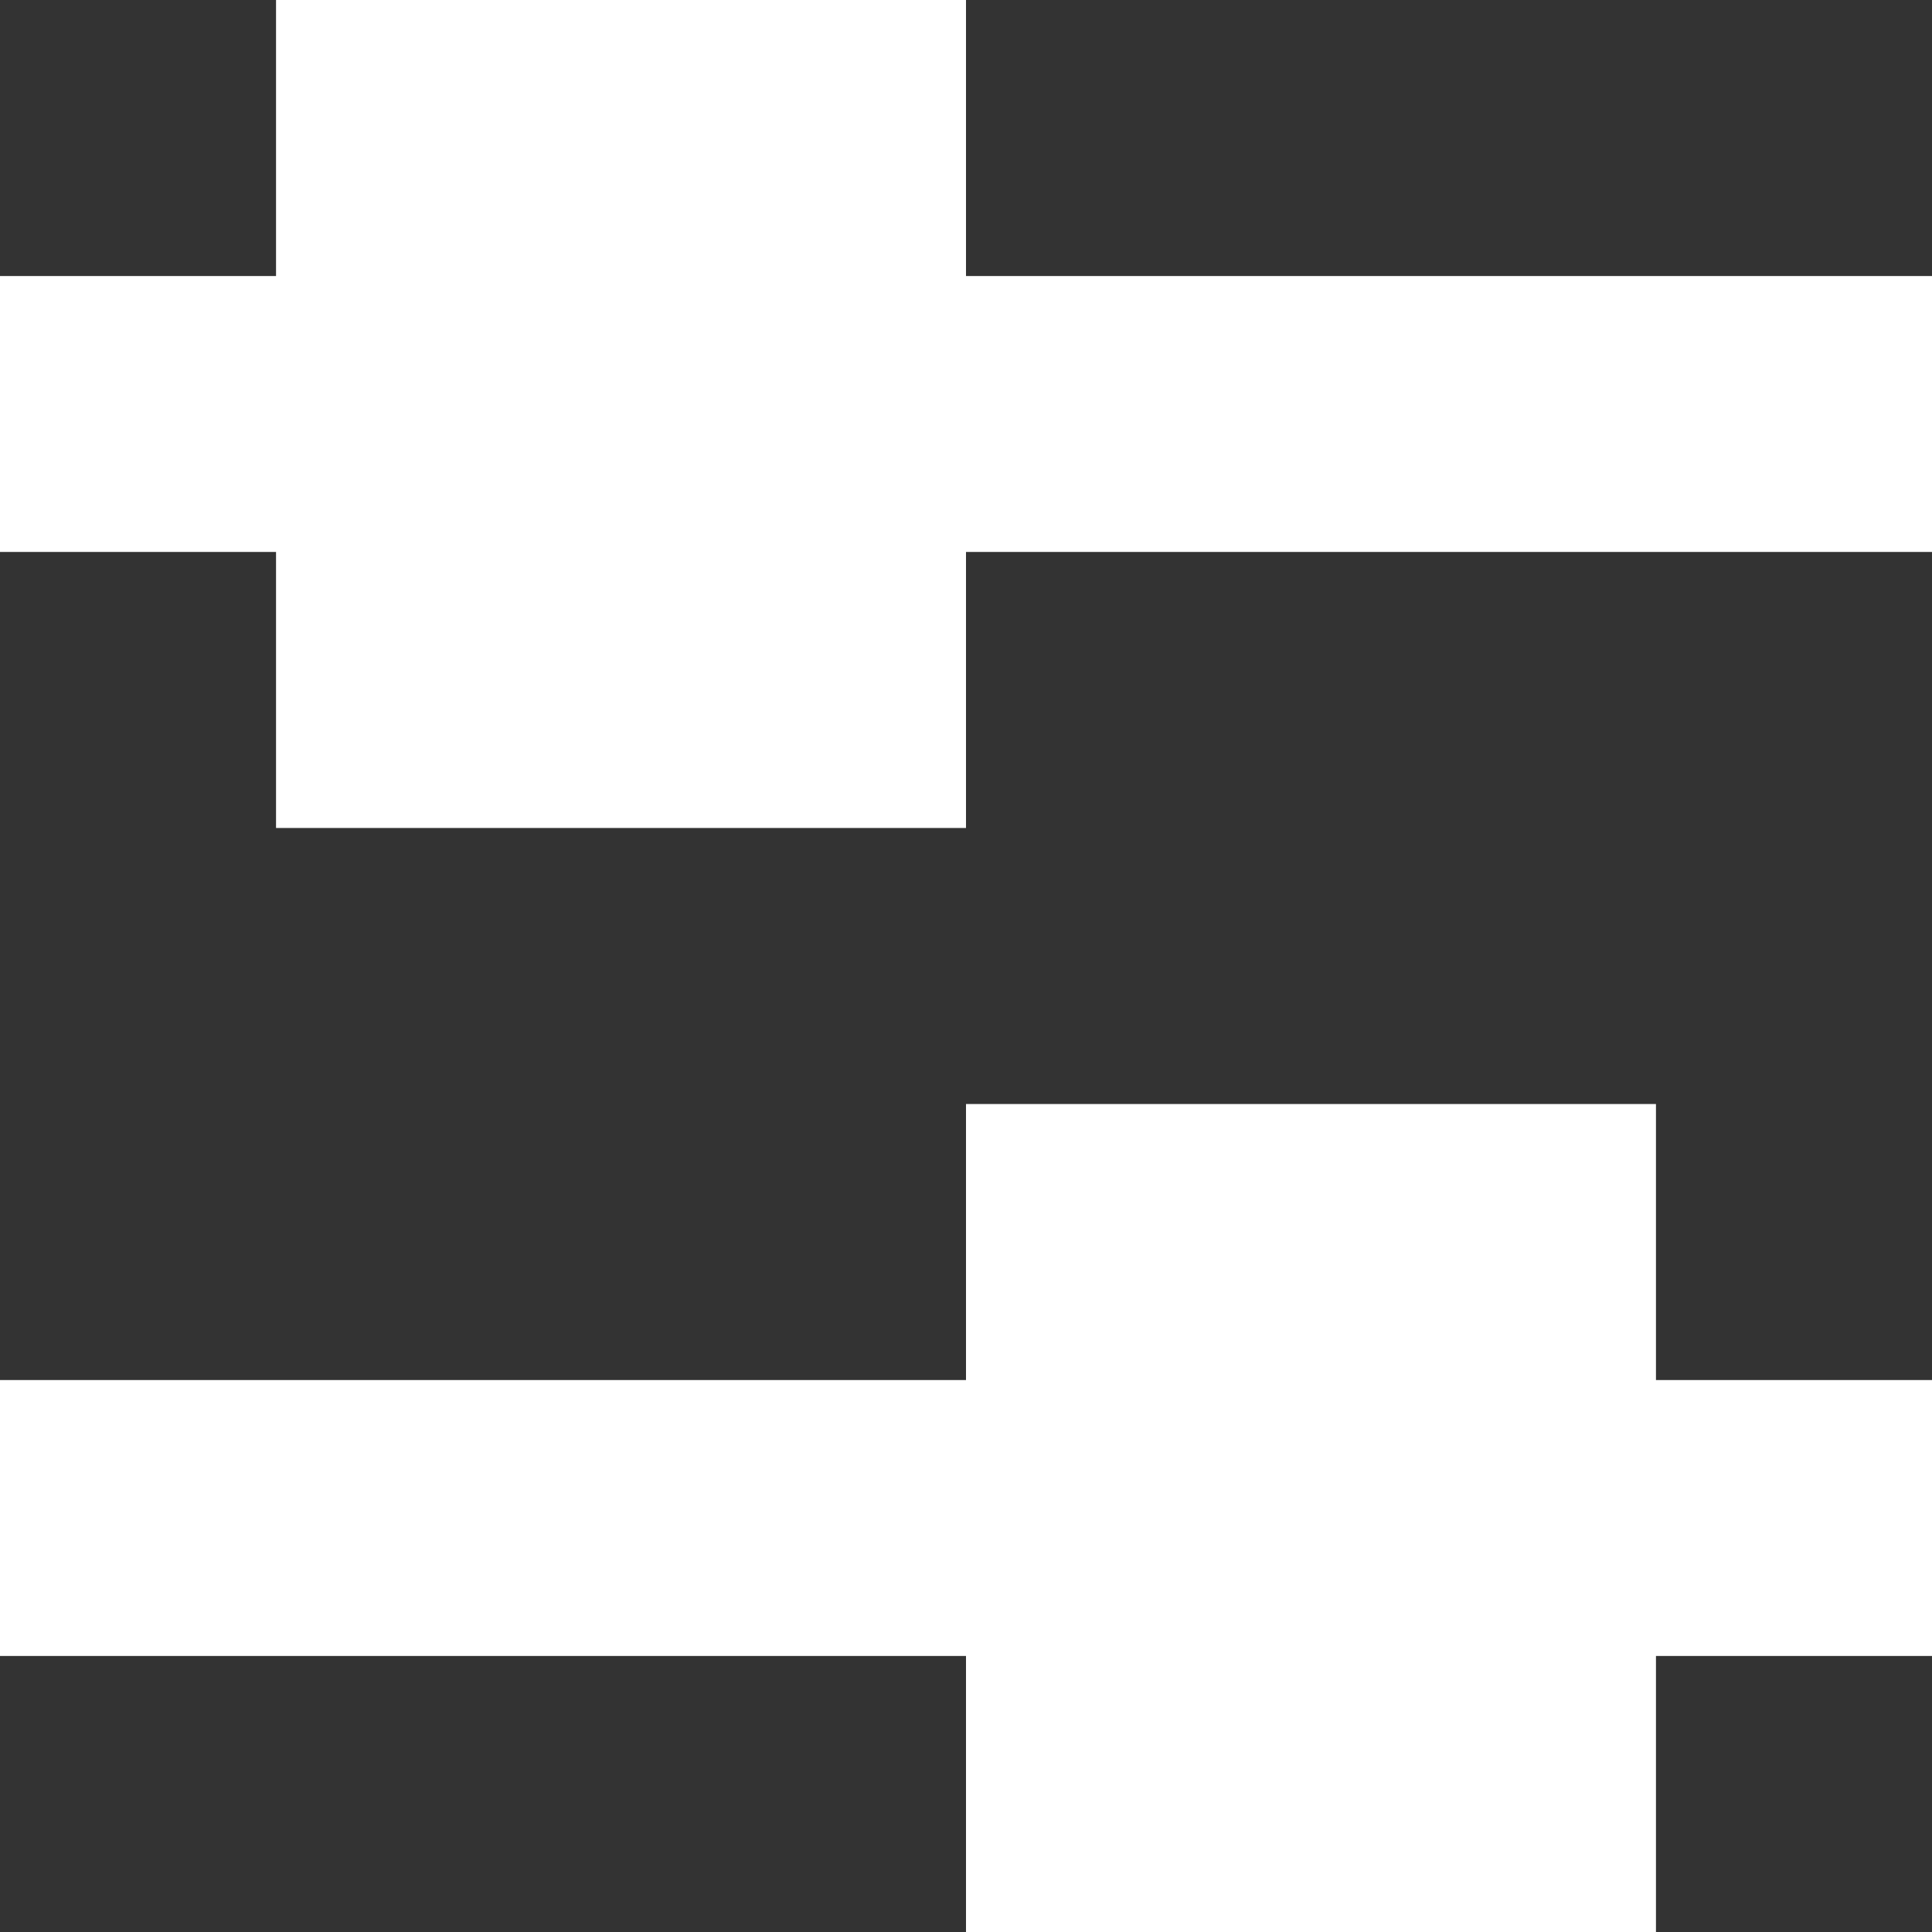
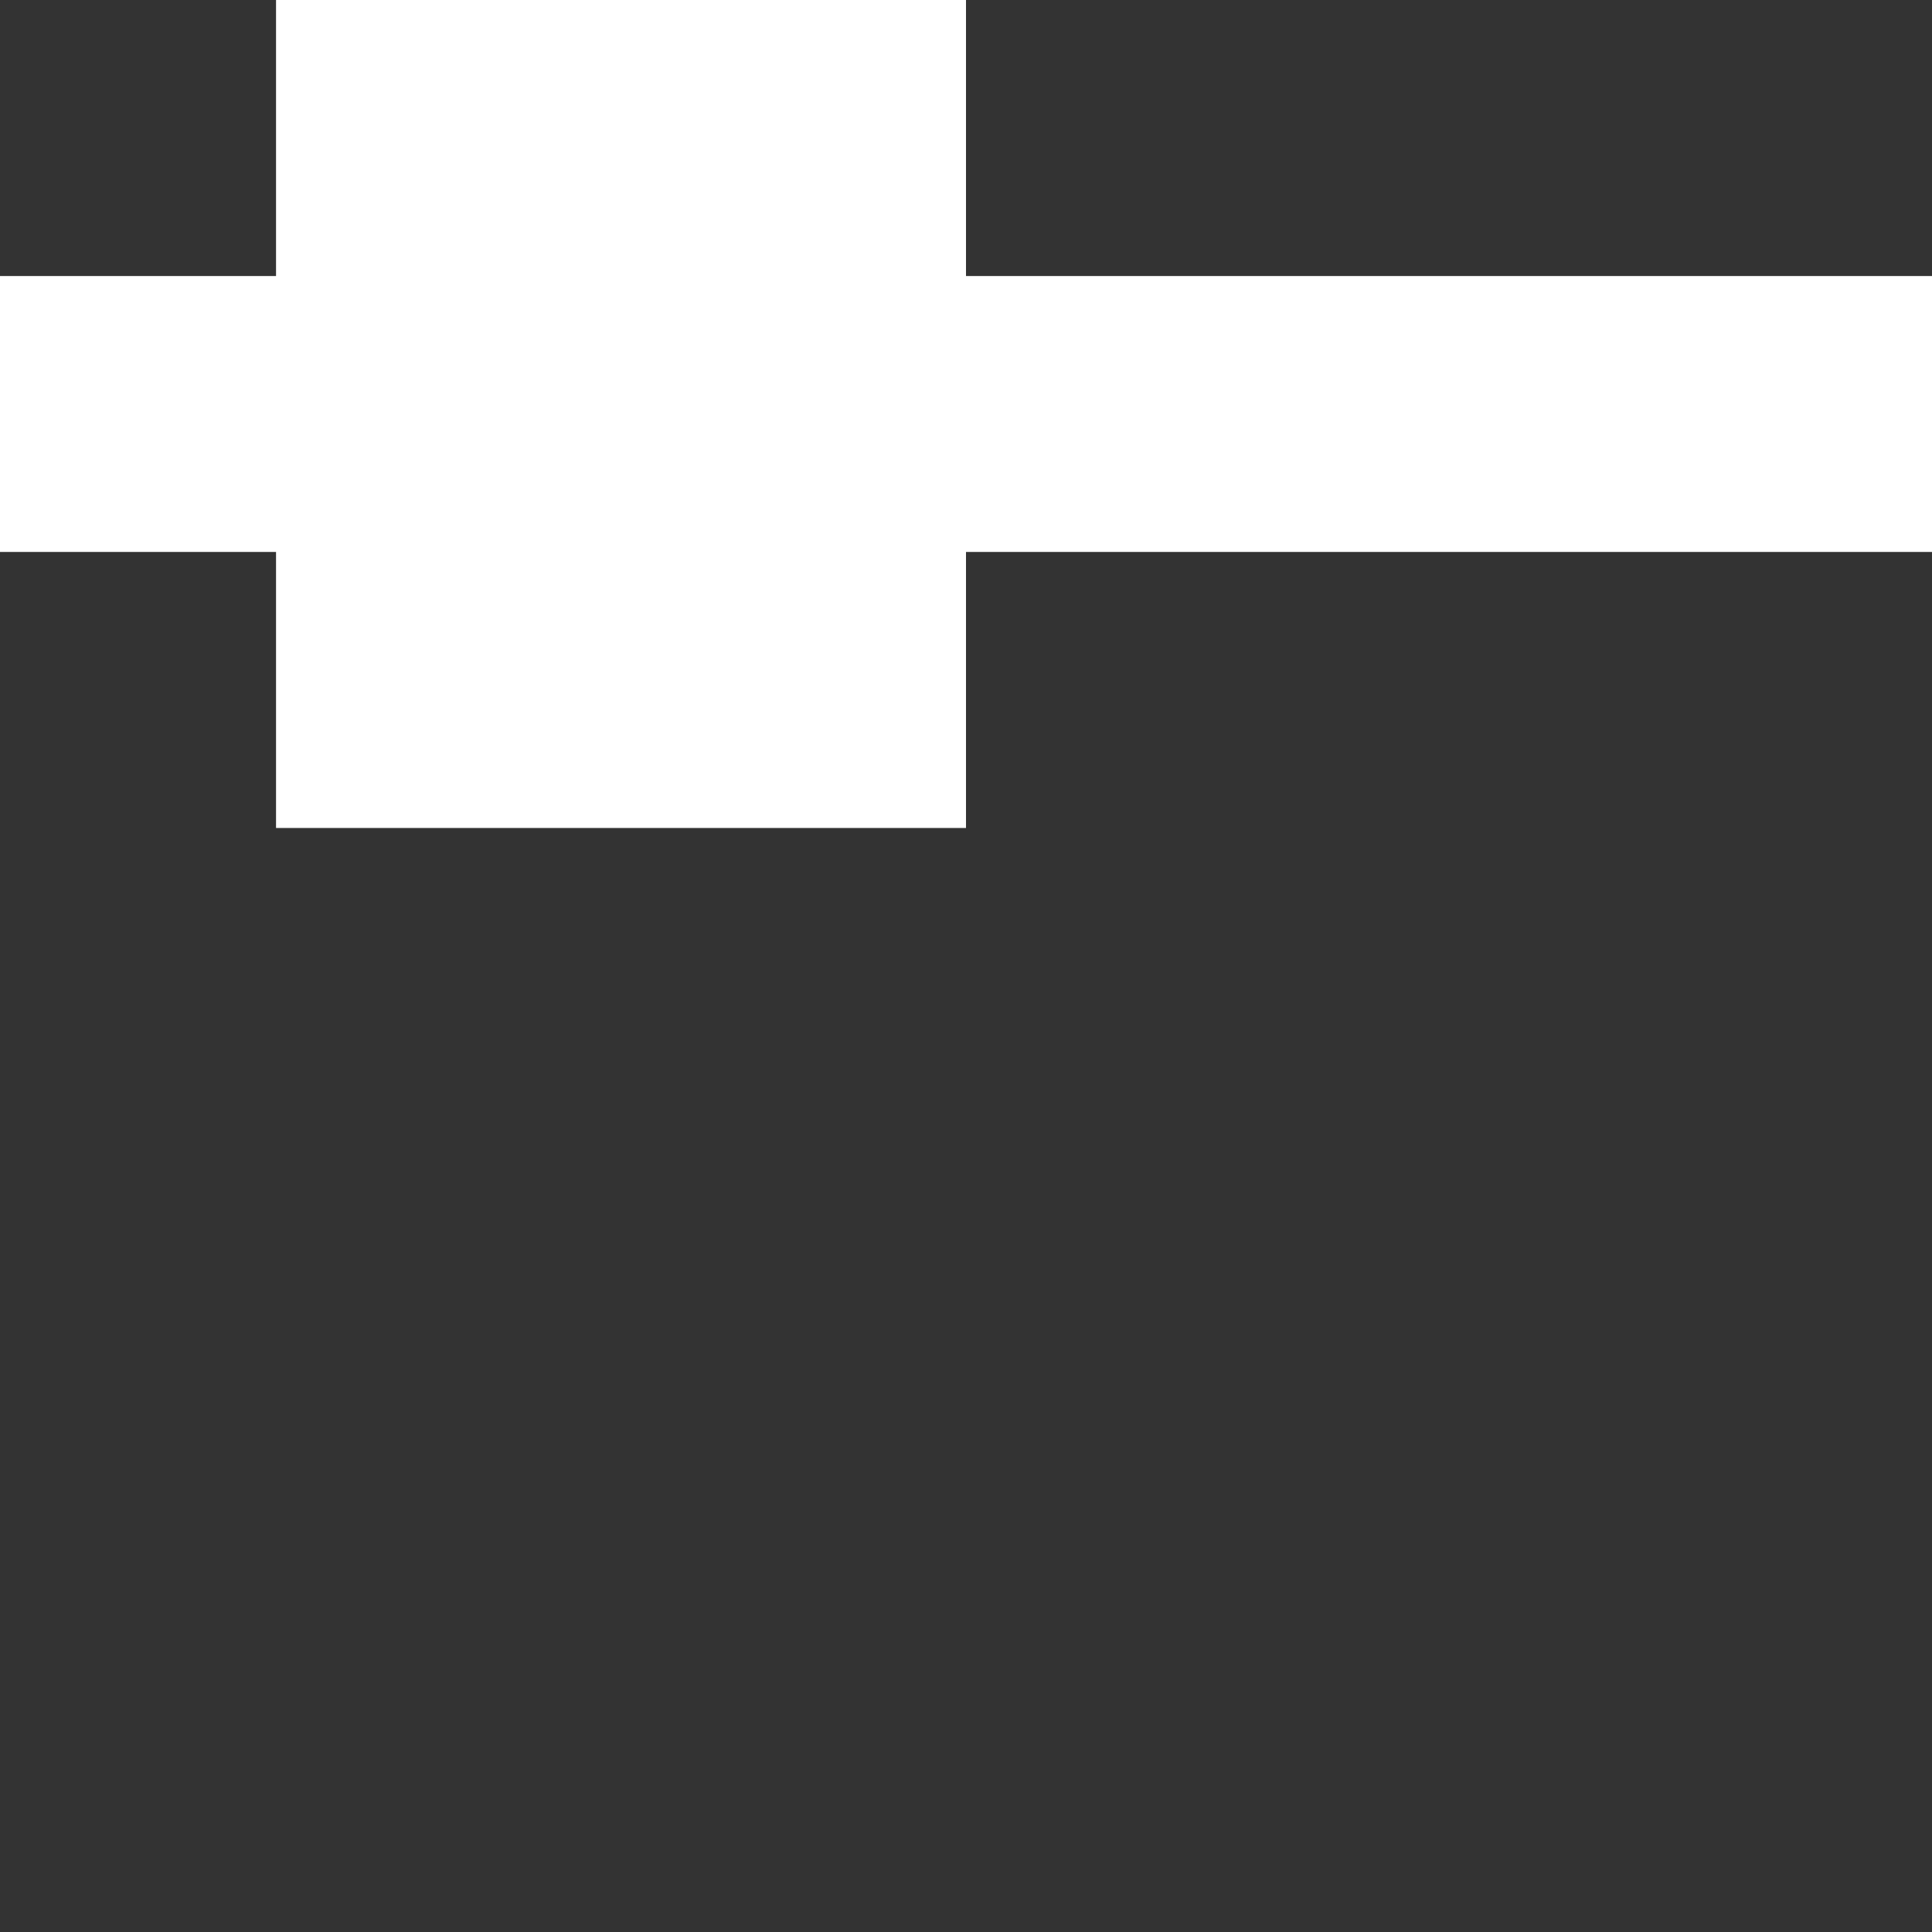
<svg xmlns="http://www.w3.org/2000/svg" width="16" height="16" viewBox="0 0 16 16" fill="none">
  <rect x="0" y="0" width="16" height="16" fill="#333333" stroke="none" />
  <g id="Icon">
    <path d="M2.286 0H8V2.286H16V4.571H8V6.857H2.286V4.571H0V2.286H2.286V0Z" fill="white" />
-     <path d="M13.714 13.714H16V11.429H13.714V9.143H8V11.429H0V13.714H8V16H13.714V13.714Z" fill="white" />
  </g>
</svg>